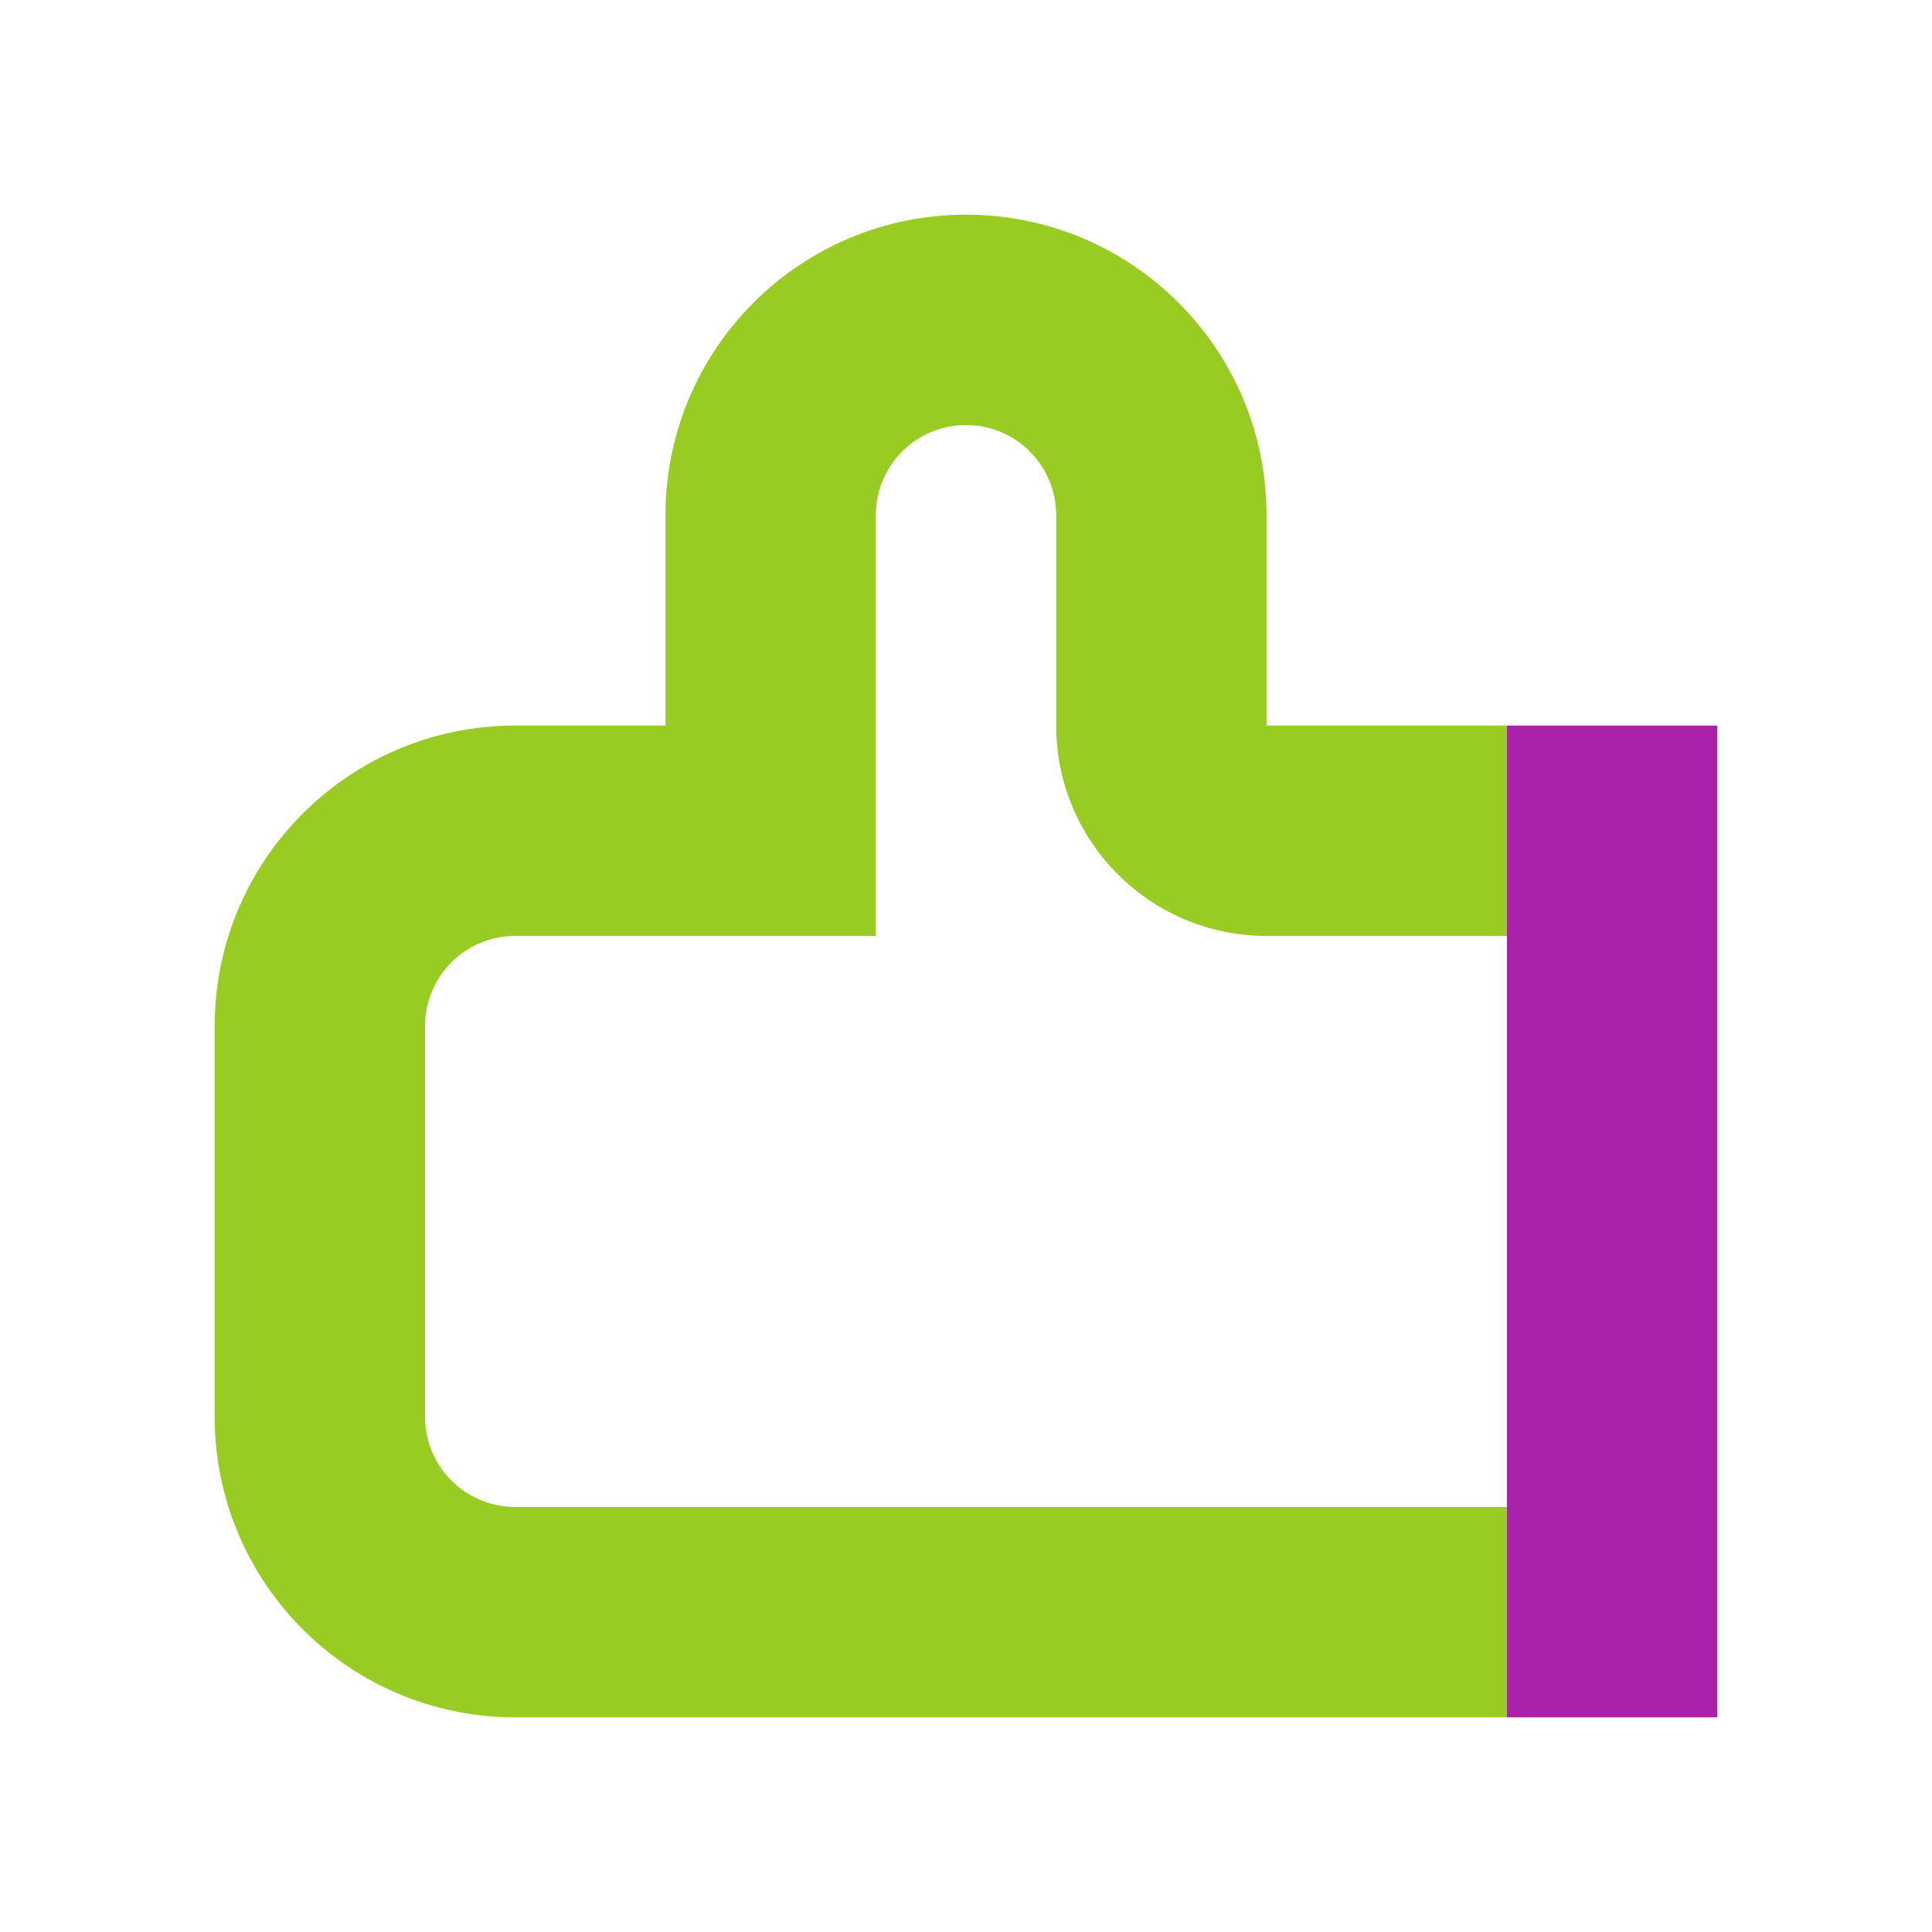
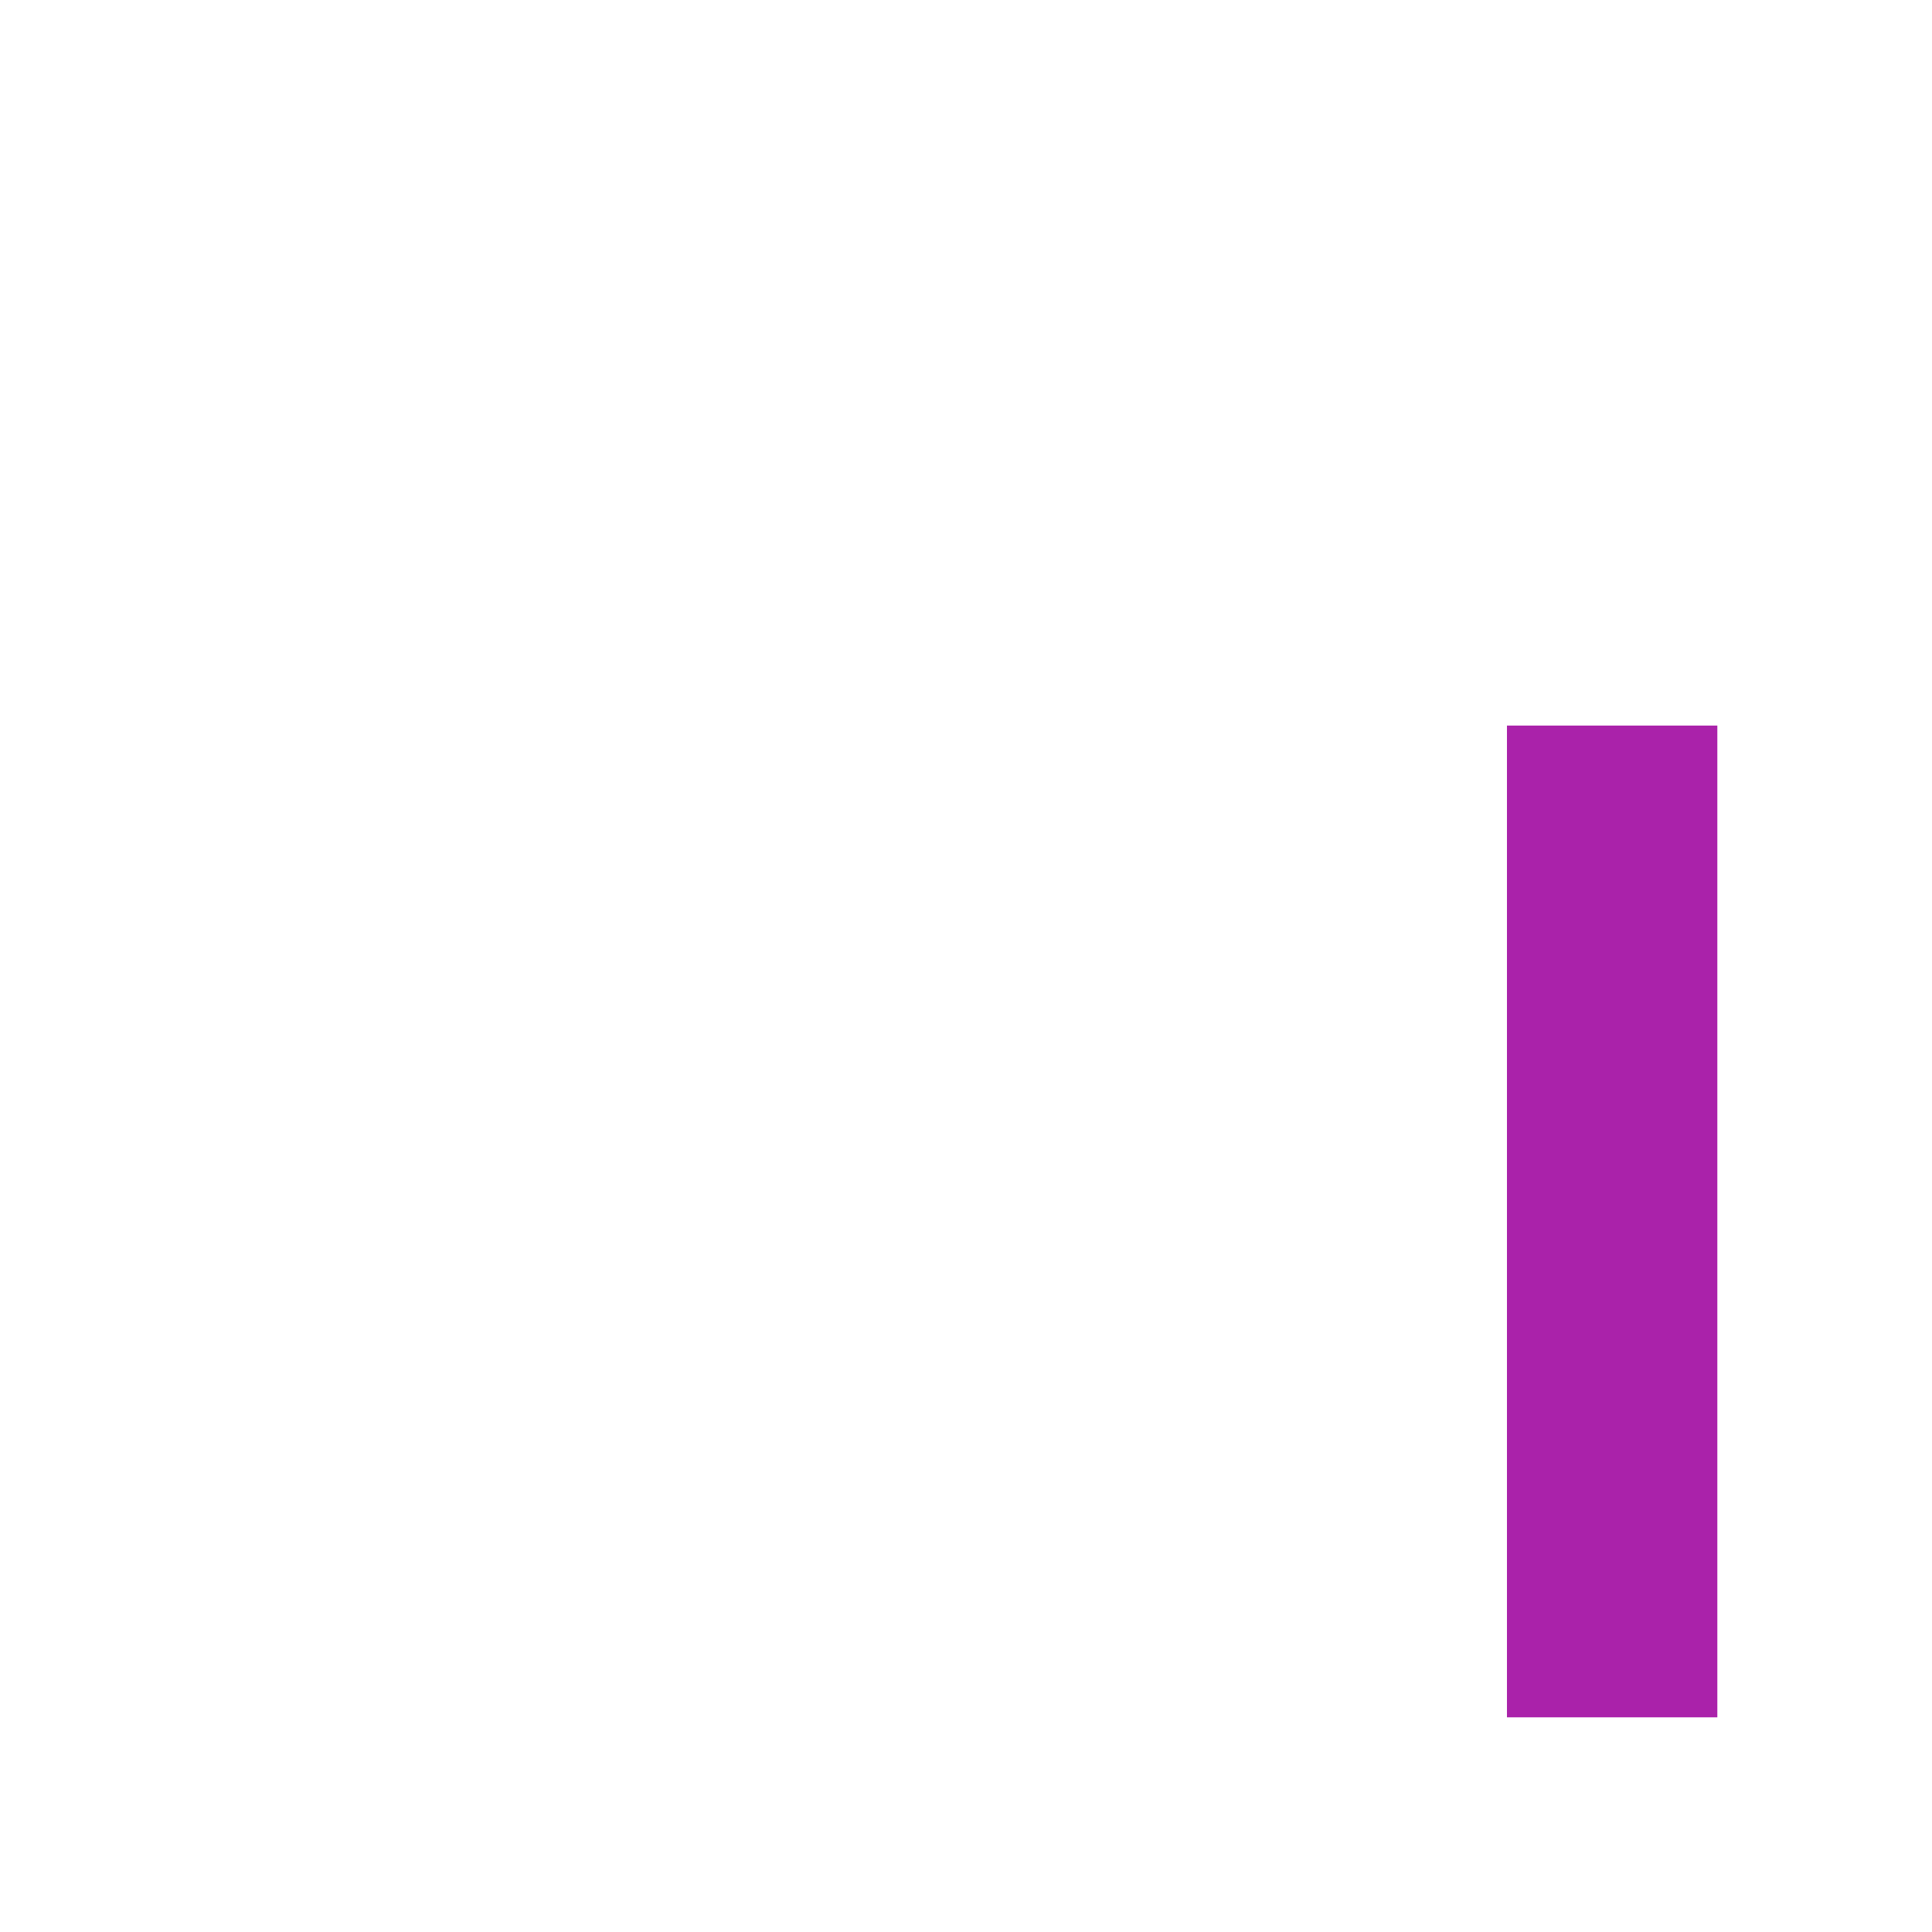
<svg xmlns="http://www.w3.org/2000/svg" viewBox="0 0 90 90">
-   <path fill="#99CC22" d="M49.2,33.8c0,5.41,4.39,9.8,9.8,9.8h11.2v-9.8h-11.2v-9.8c0-7.73-6.27-14-14-14s-14,6.27-14,14v9.8h-7c-7.73,0-14,6.27-14,14v18.2c0,7.73,6.27,14,14,14h46.2v-9.8H24c-2.32,0-4.2-1.88-4.2-4.2h0v-18.2c0-2.32,1.88-4.2,4.2-4.2h16.8v-19.6c0-2.32,1.88-4.2,4.2-4.2,2.32,0,4.2,1.88,4.2,4.2v9.8Z" />
  <rect fill="#AA22AA" x="70.2" y="33.8" width="9.8" height="46.2" />
</svg>